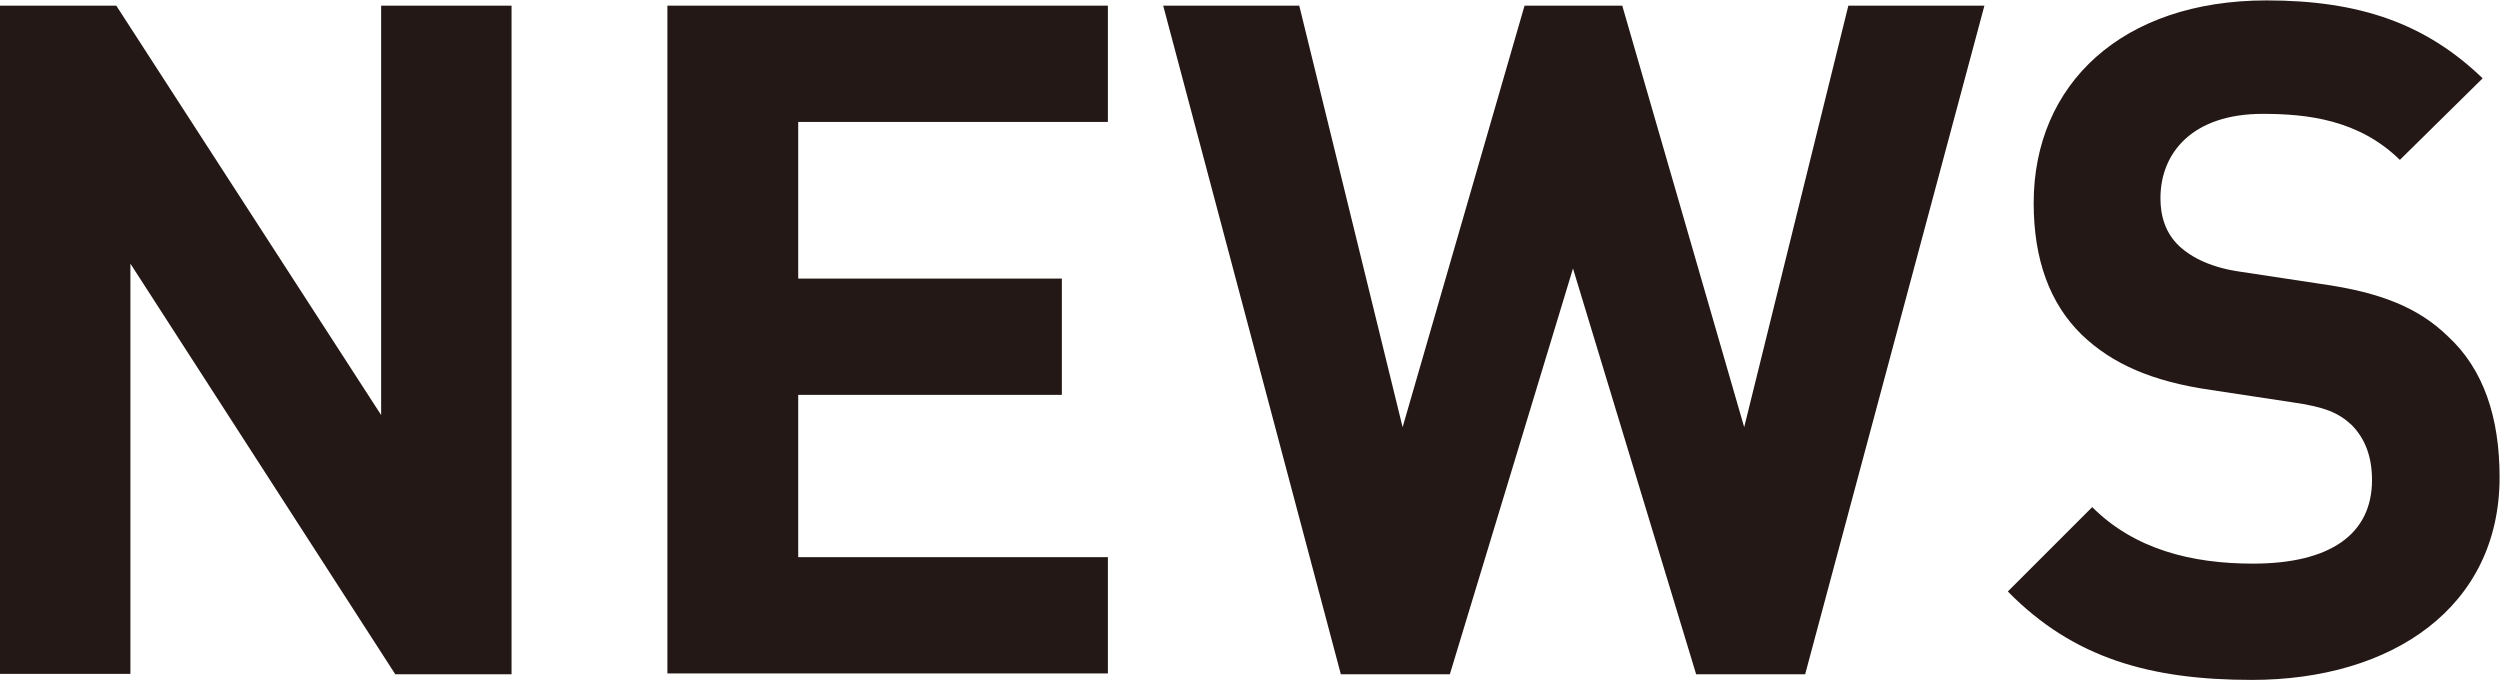
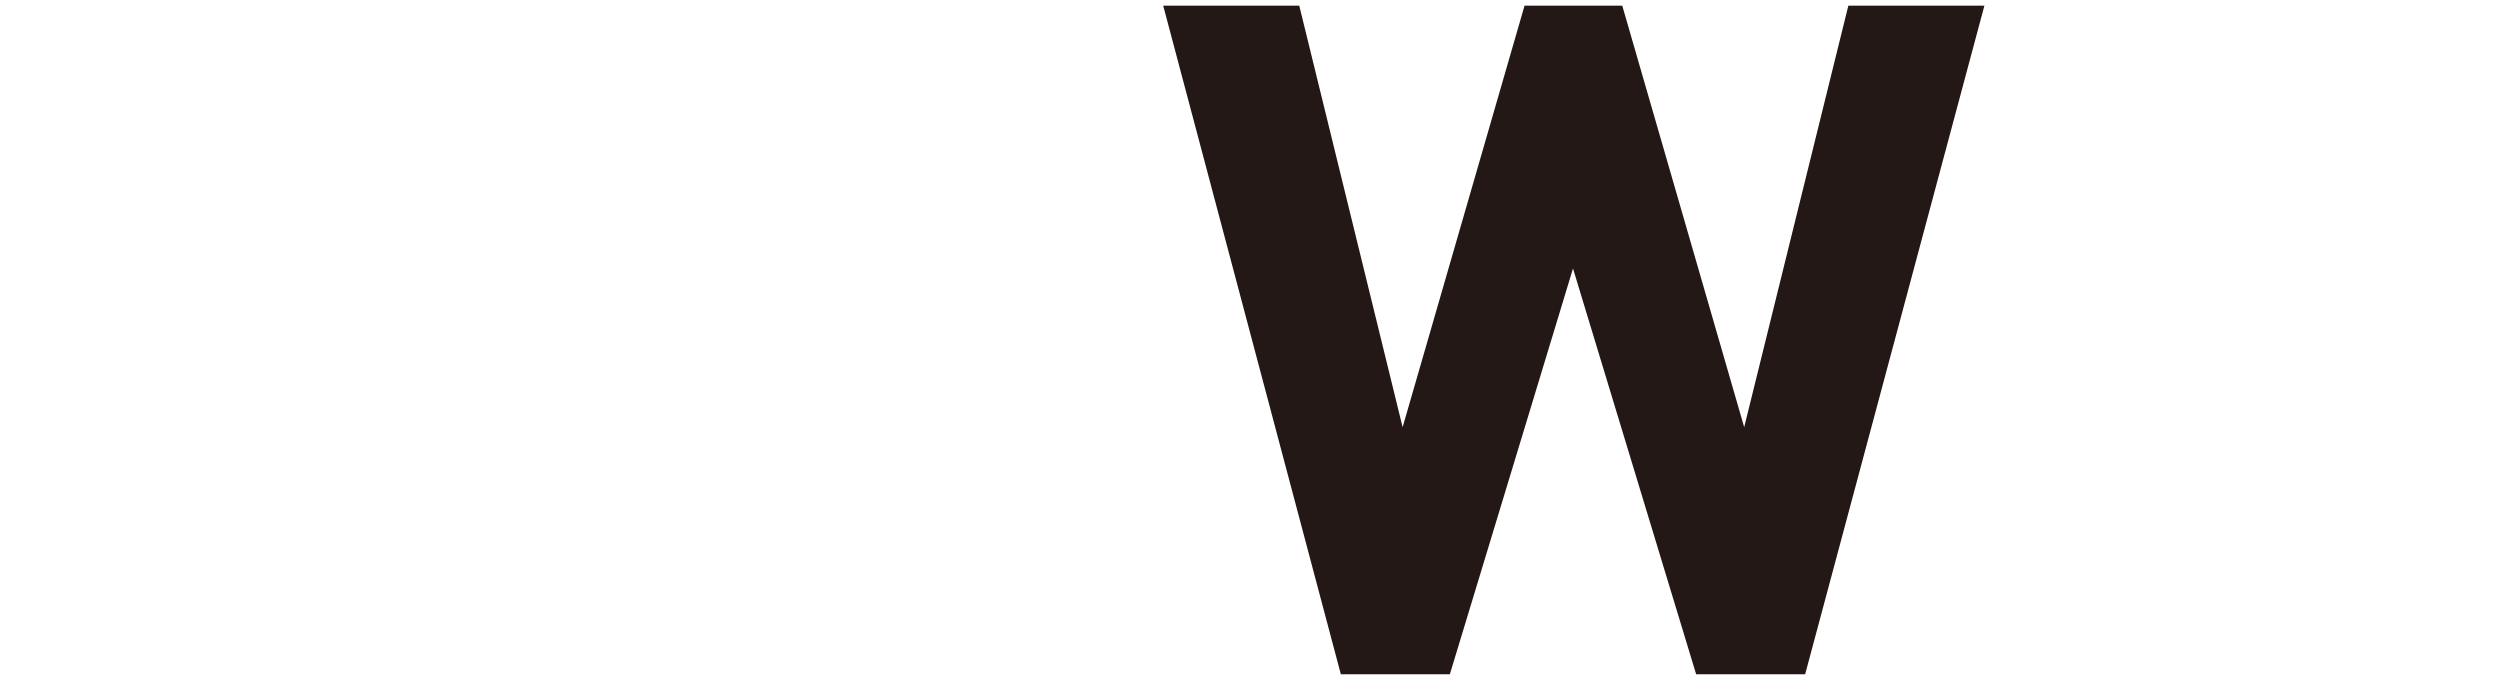
<svg xmlns="http://www.w3.org/2000/svg" id="_レイヤー_2" viewBox="0 0 61.92 16.84">
  <defs>
    <style>.cls-1{fill:#231815;}</style>
  </defs>
  <g id="_要素">
    <g>
-       <path class="cls-1" d="m9.79,16.7L3.23,6.53v10.16H0V.14h2.88l6.56,10.14V.14h3.23v16.56h-2.88Z" />
-       <path class="cls-1" d="m16.53,16.7V.14h10.91v2.88h-7.67v3.88h6.53v2.88h-6.53v4.02h7.67v2.88h-10.91Z" />
      <path class="cls-1" d="m44.71,16.7h-2.7l-3.05-10.05-3.05,10.05h-2.7L28.81.14h3.37l2.56,10.44L37.76.14h2.42l3.02,10.44L45.78.14h3.37l-4.44,16.56Z" />
-       <path class="cls-1" d="m55.78,16.84c-2.51,0-4.42-.53-6.05-2.19l2.09-2.09c1.05,1.05,2.47,1.4,3.98,1.4,1.93,0,2.95-.74,2.95-2.07,0-.56-.16-1.02-.51-1.37-.33-.3-.65-.44-1.49-.56l-1.98-.3c-1.47-.21-2.46-.65-3.21-1.37-.79-.77-1.19-1.86-1.19-3.26,0-2.95,2.19-5.02,5.77-5.02,2.28,0,3.93.56,5.35,1.93l-2.05,2.02c-1.02-1-2.3-1.14-3.4-1.14-1.72,0-2.53.95-2.53,2.09,0,.44.12.86.47,1.19.33.3.81.53,1.51.63l1.98.3c1.51.21,2.44.6,3.16,1.3.88.81,1.28,2,1.28,3.49,0,3.21-2.65,5.02-6.14,5.02Z" />
    </g>
  </g>
</svg>